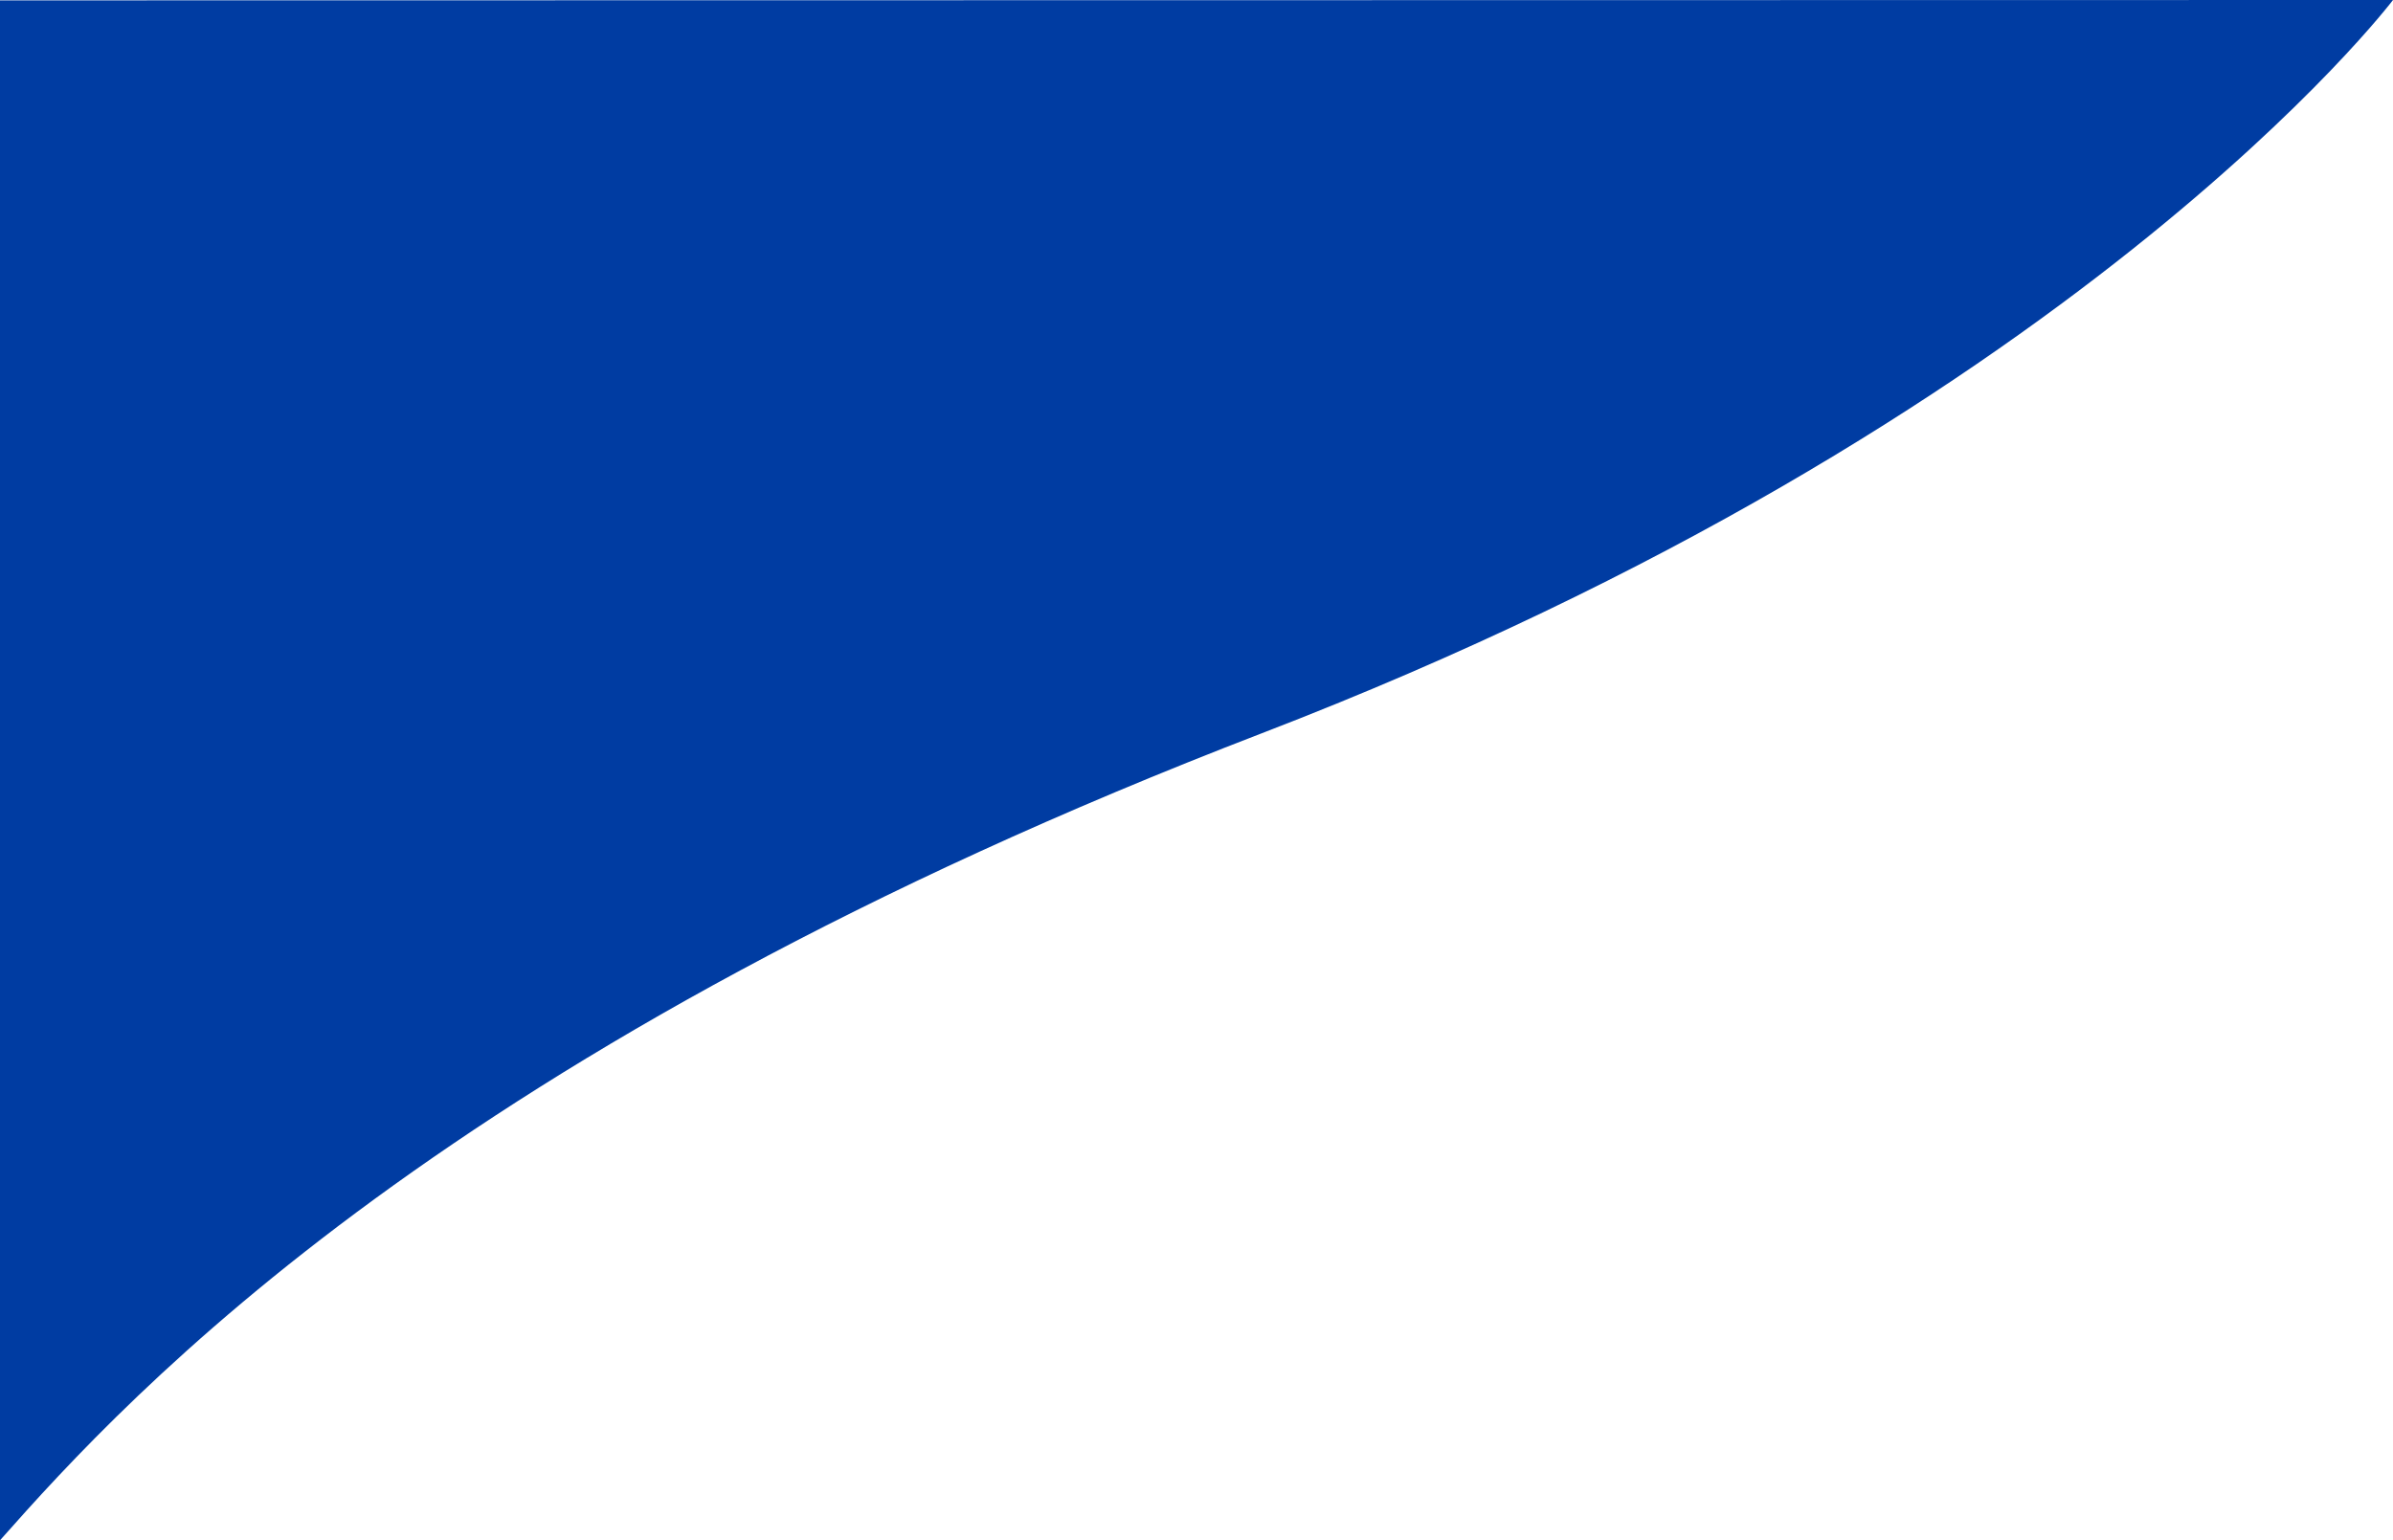
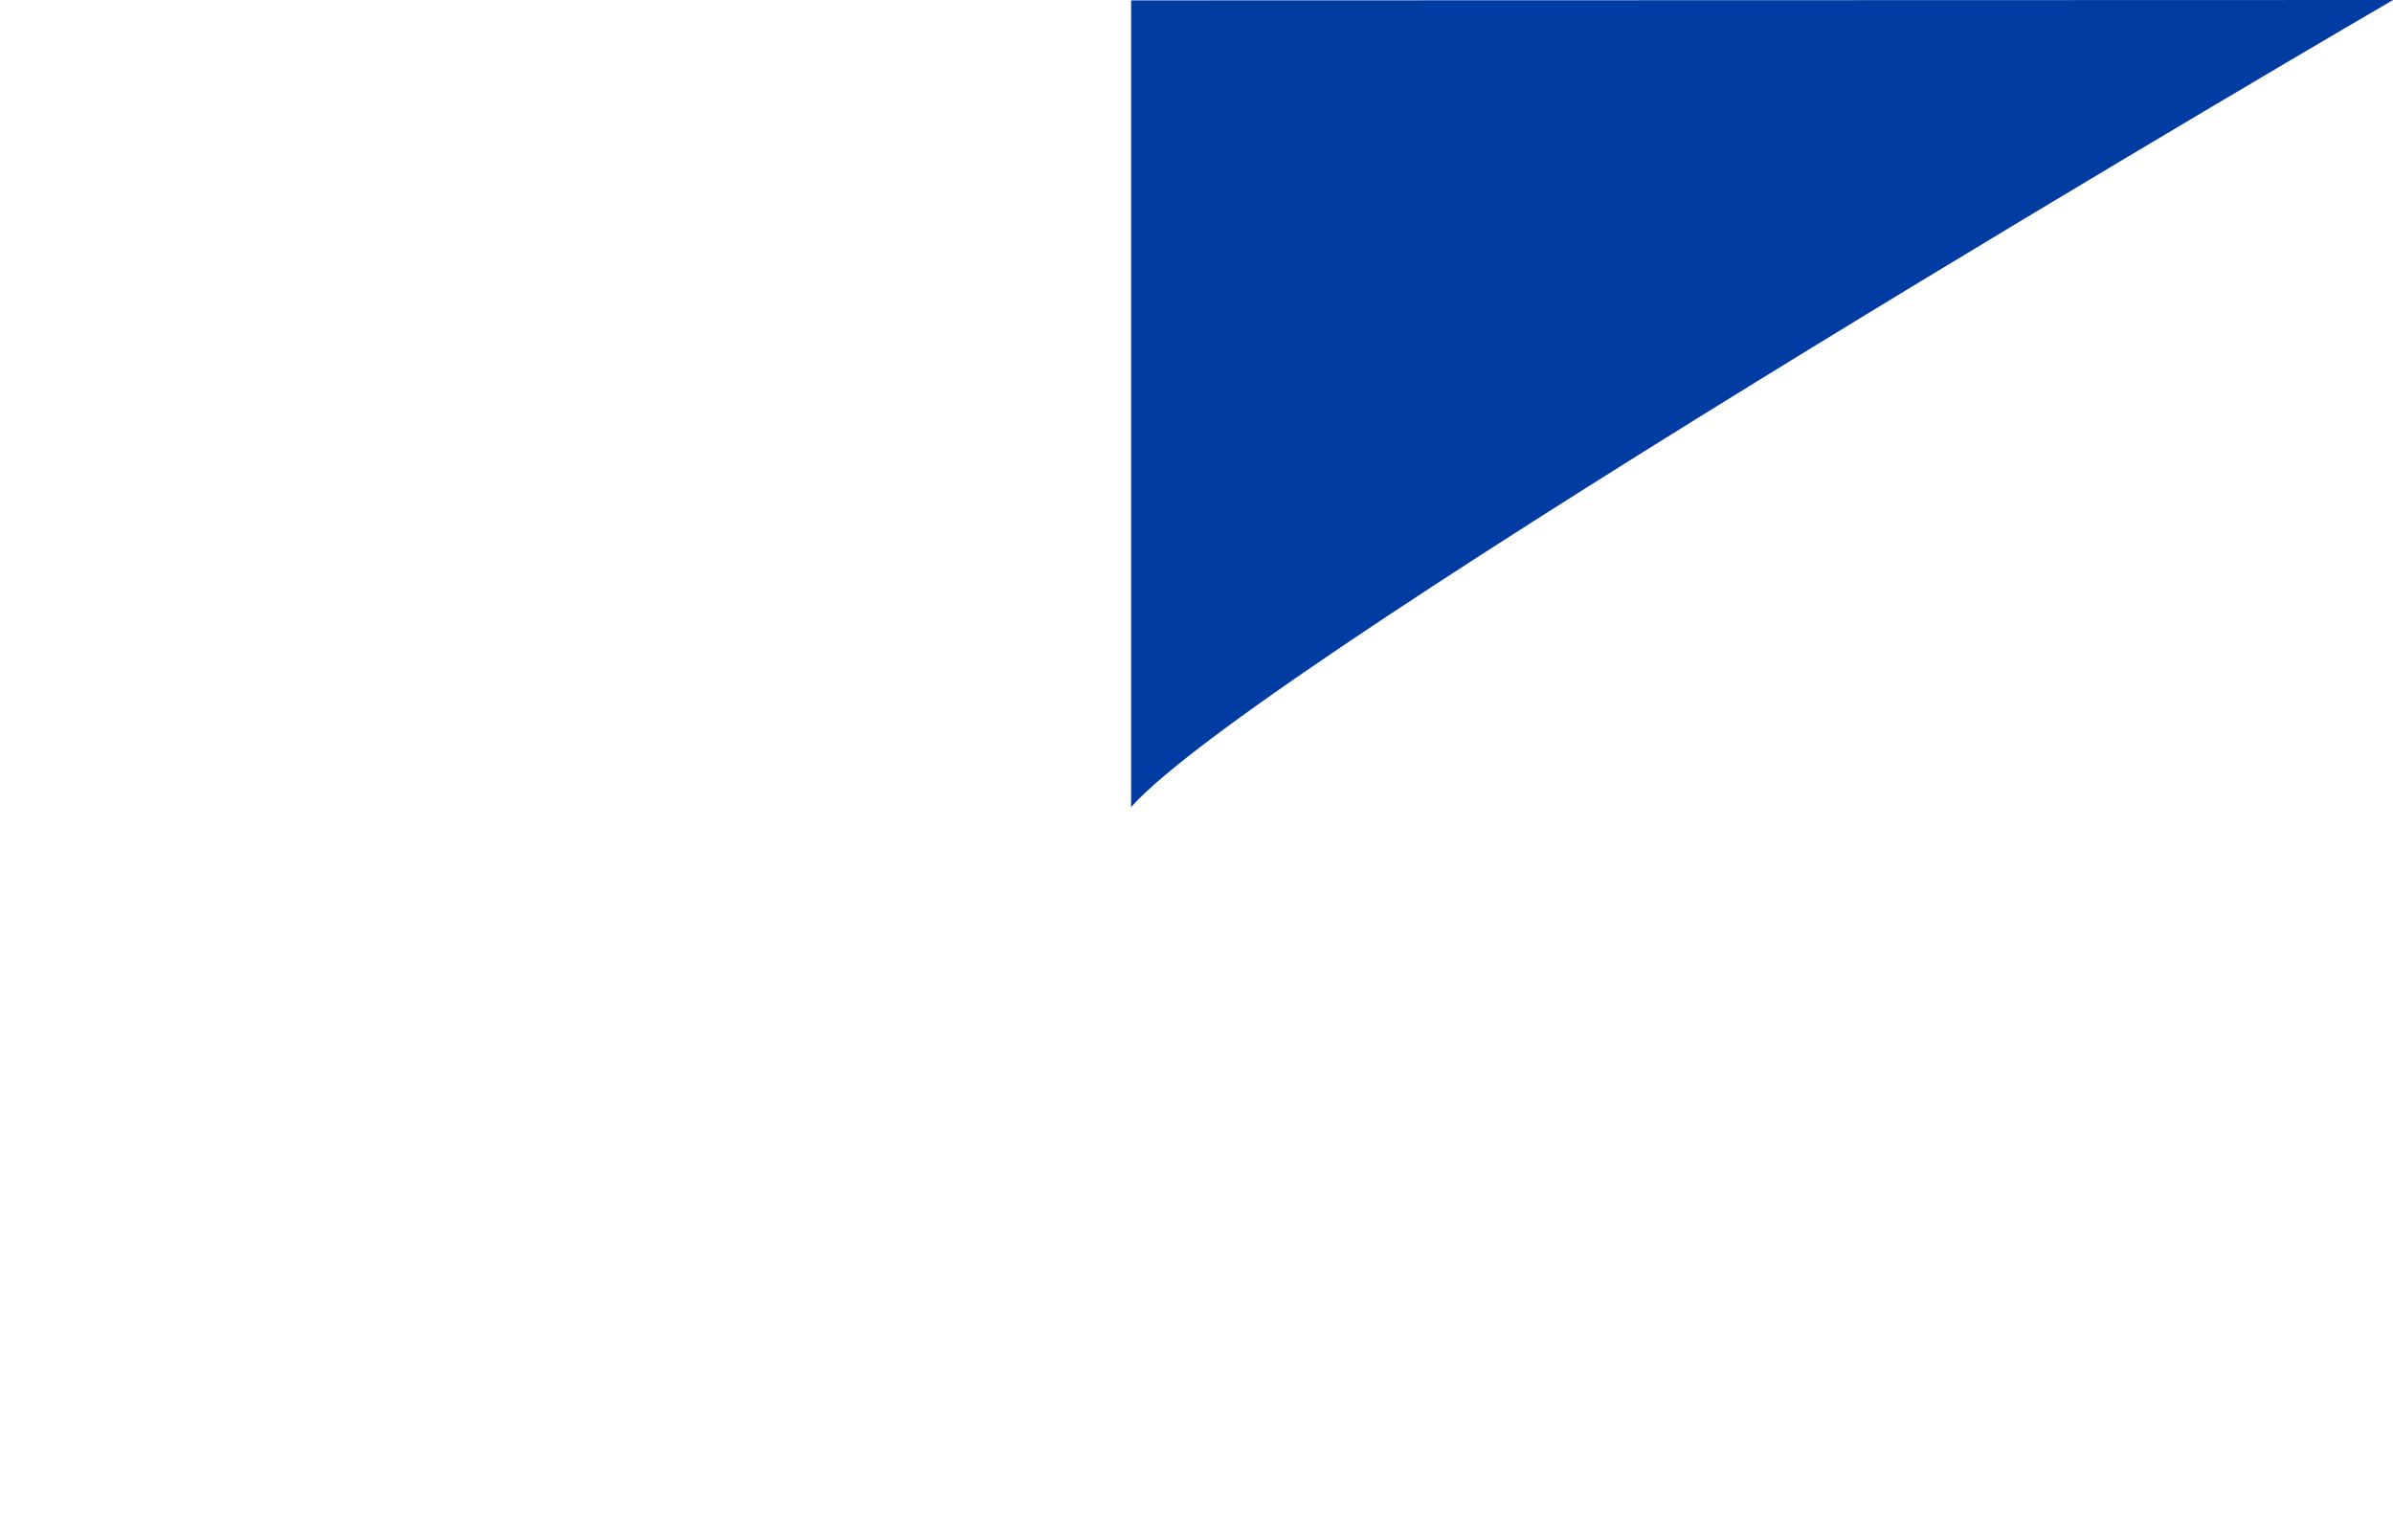
<svg xmlns="http://www.w3.org/2000/svg" width="96.317" height="62" viewBox="0 0 96.317 62">
-   <path id="corner-wave.png" d="M942.548,52.385S929.737,69.315,897.021,81.9s-45.528,26.539-50.79,32.487V52.4Z" transform="translate(-846.231 -52.385)" fill="#003ca2" />
+   <path id="corner-wave.png" d="M942.548,52.385s-45.528,26.539-50.79,32.487V52.4Z" transform="translate(-846.231 -52.385)" fill="#003ca2" />
</svg>